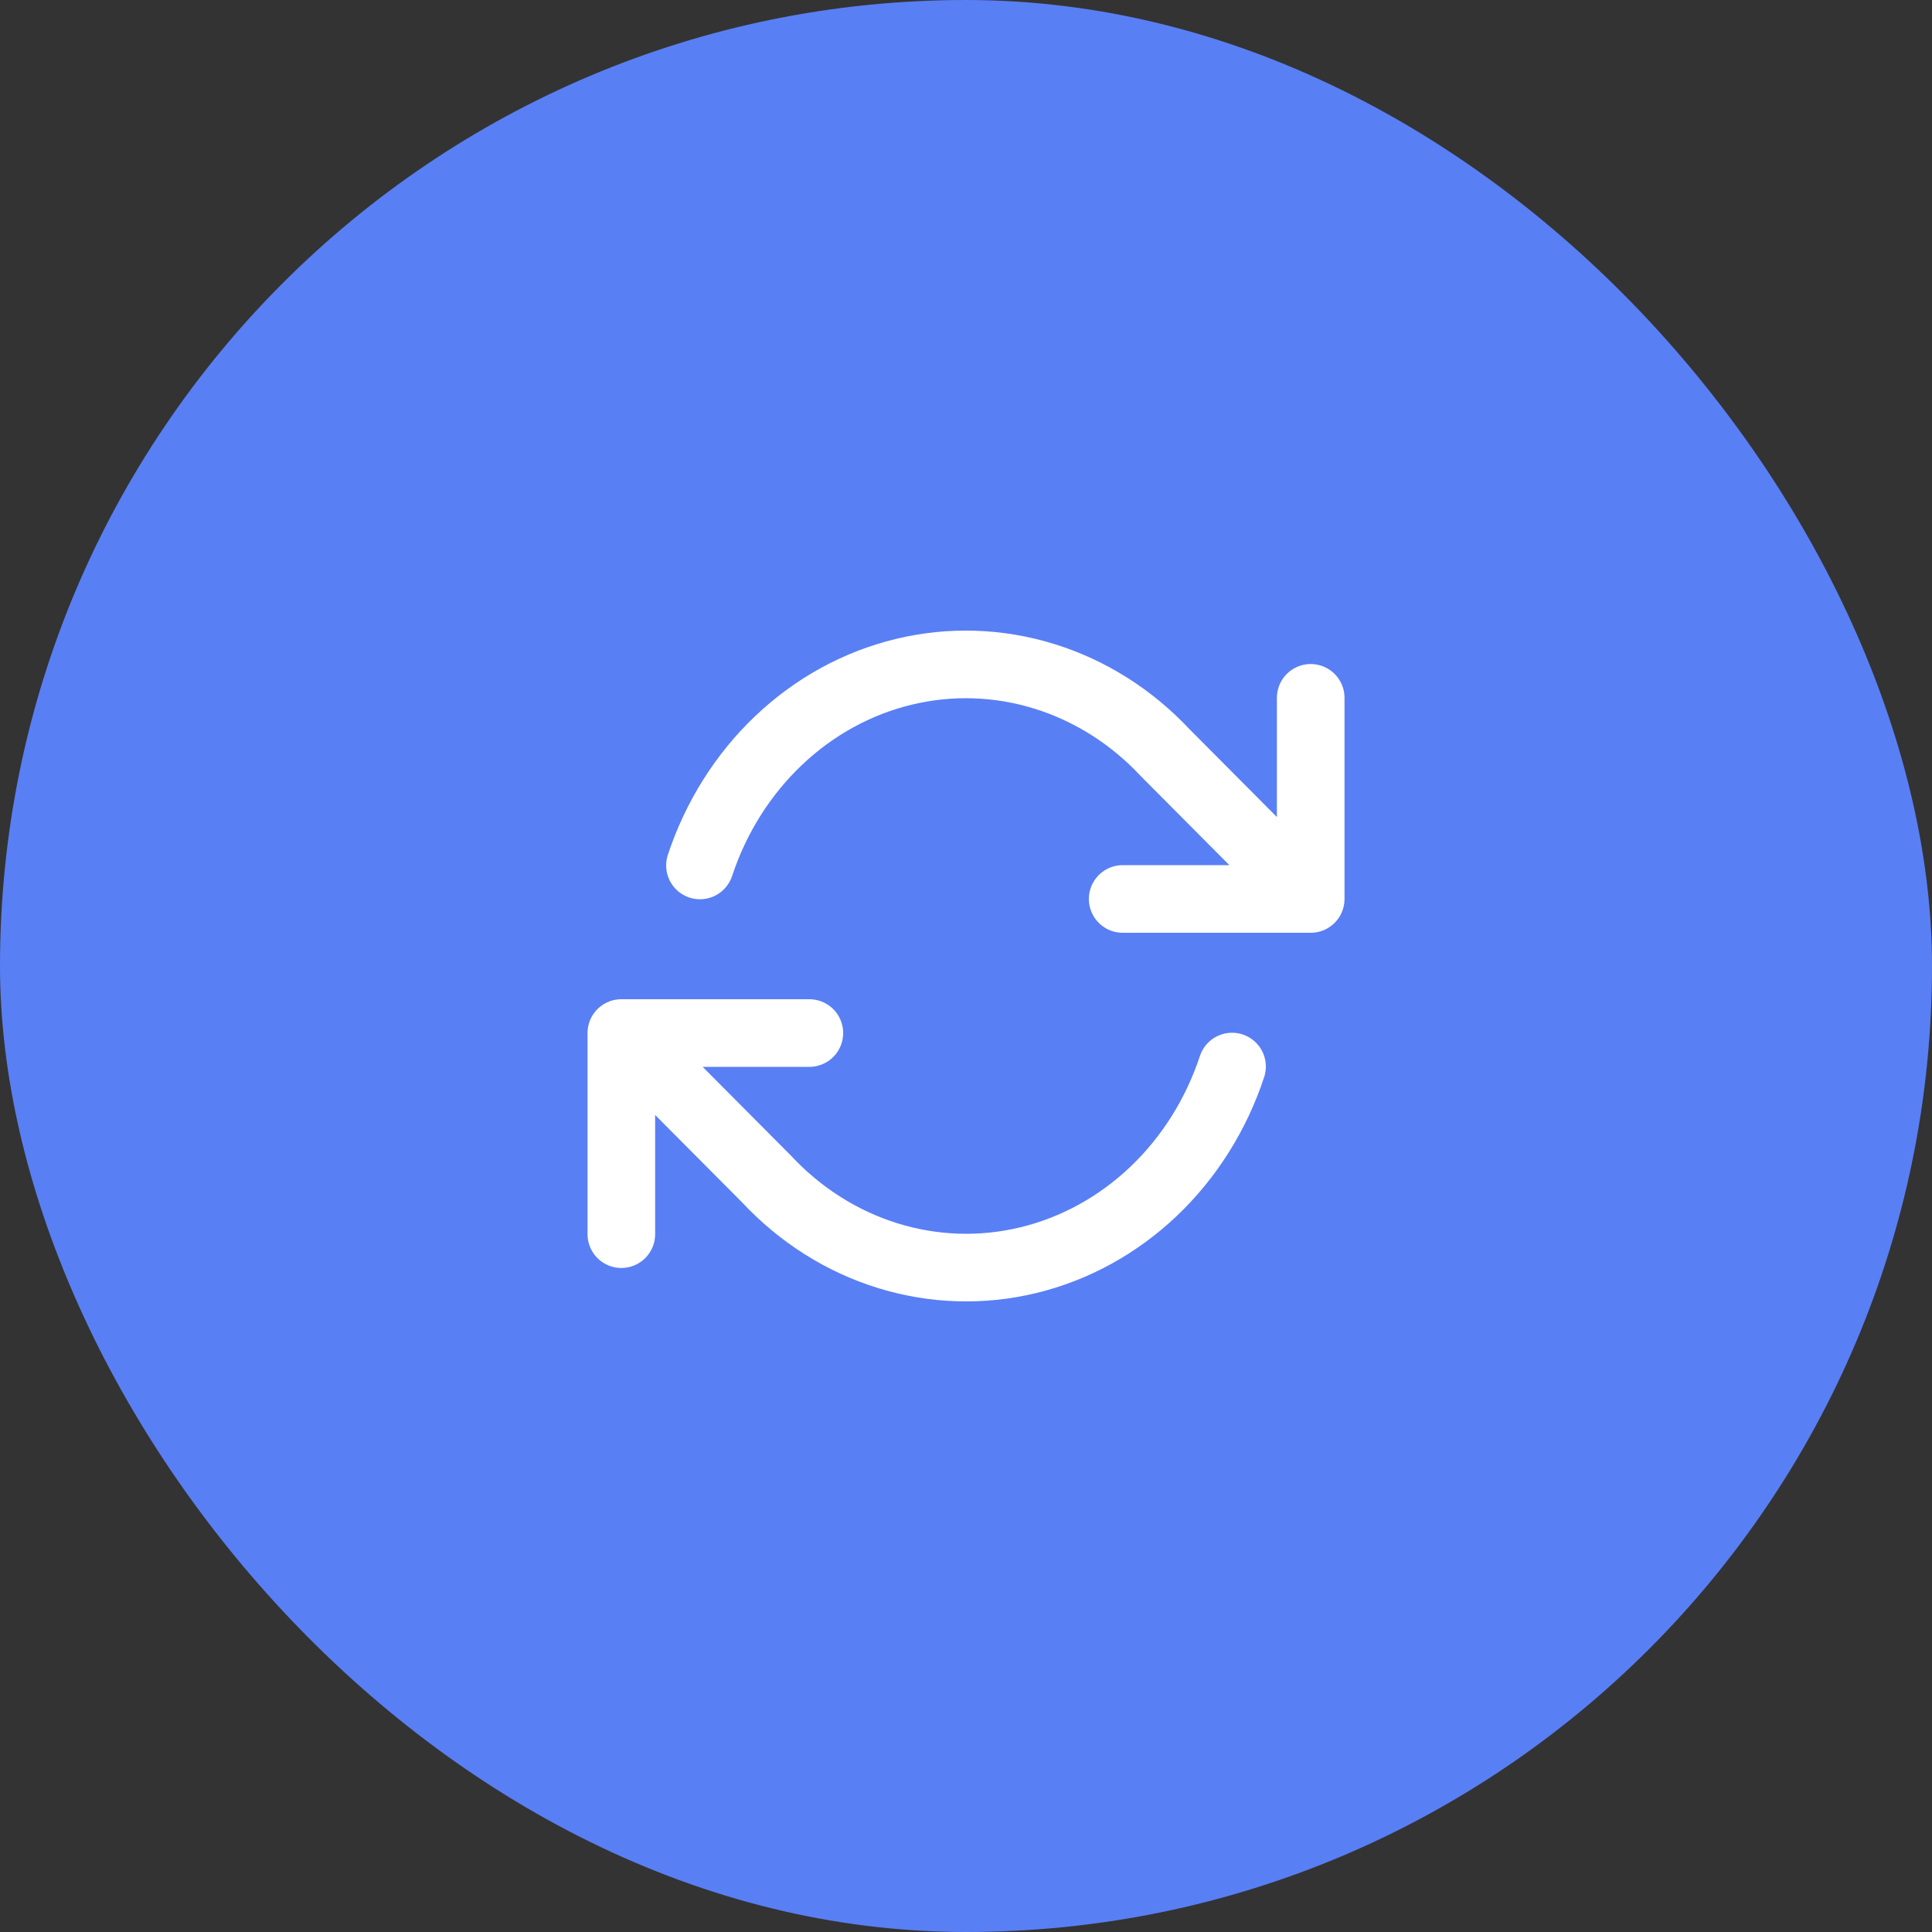
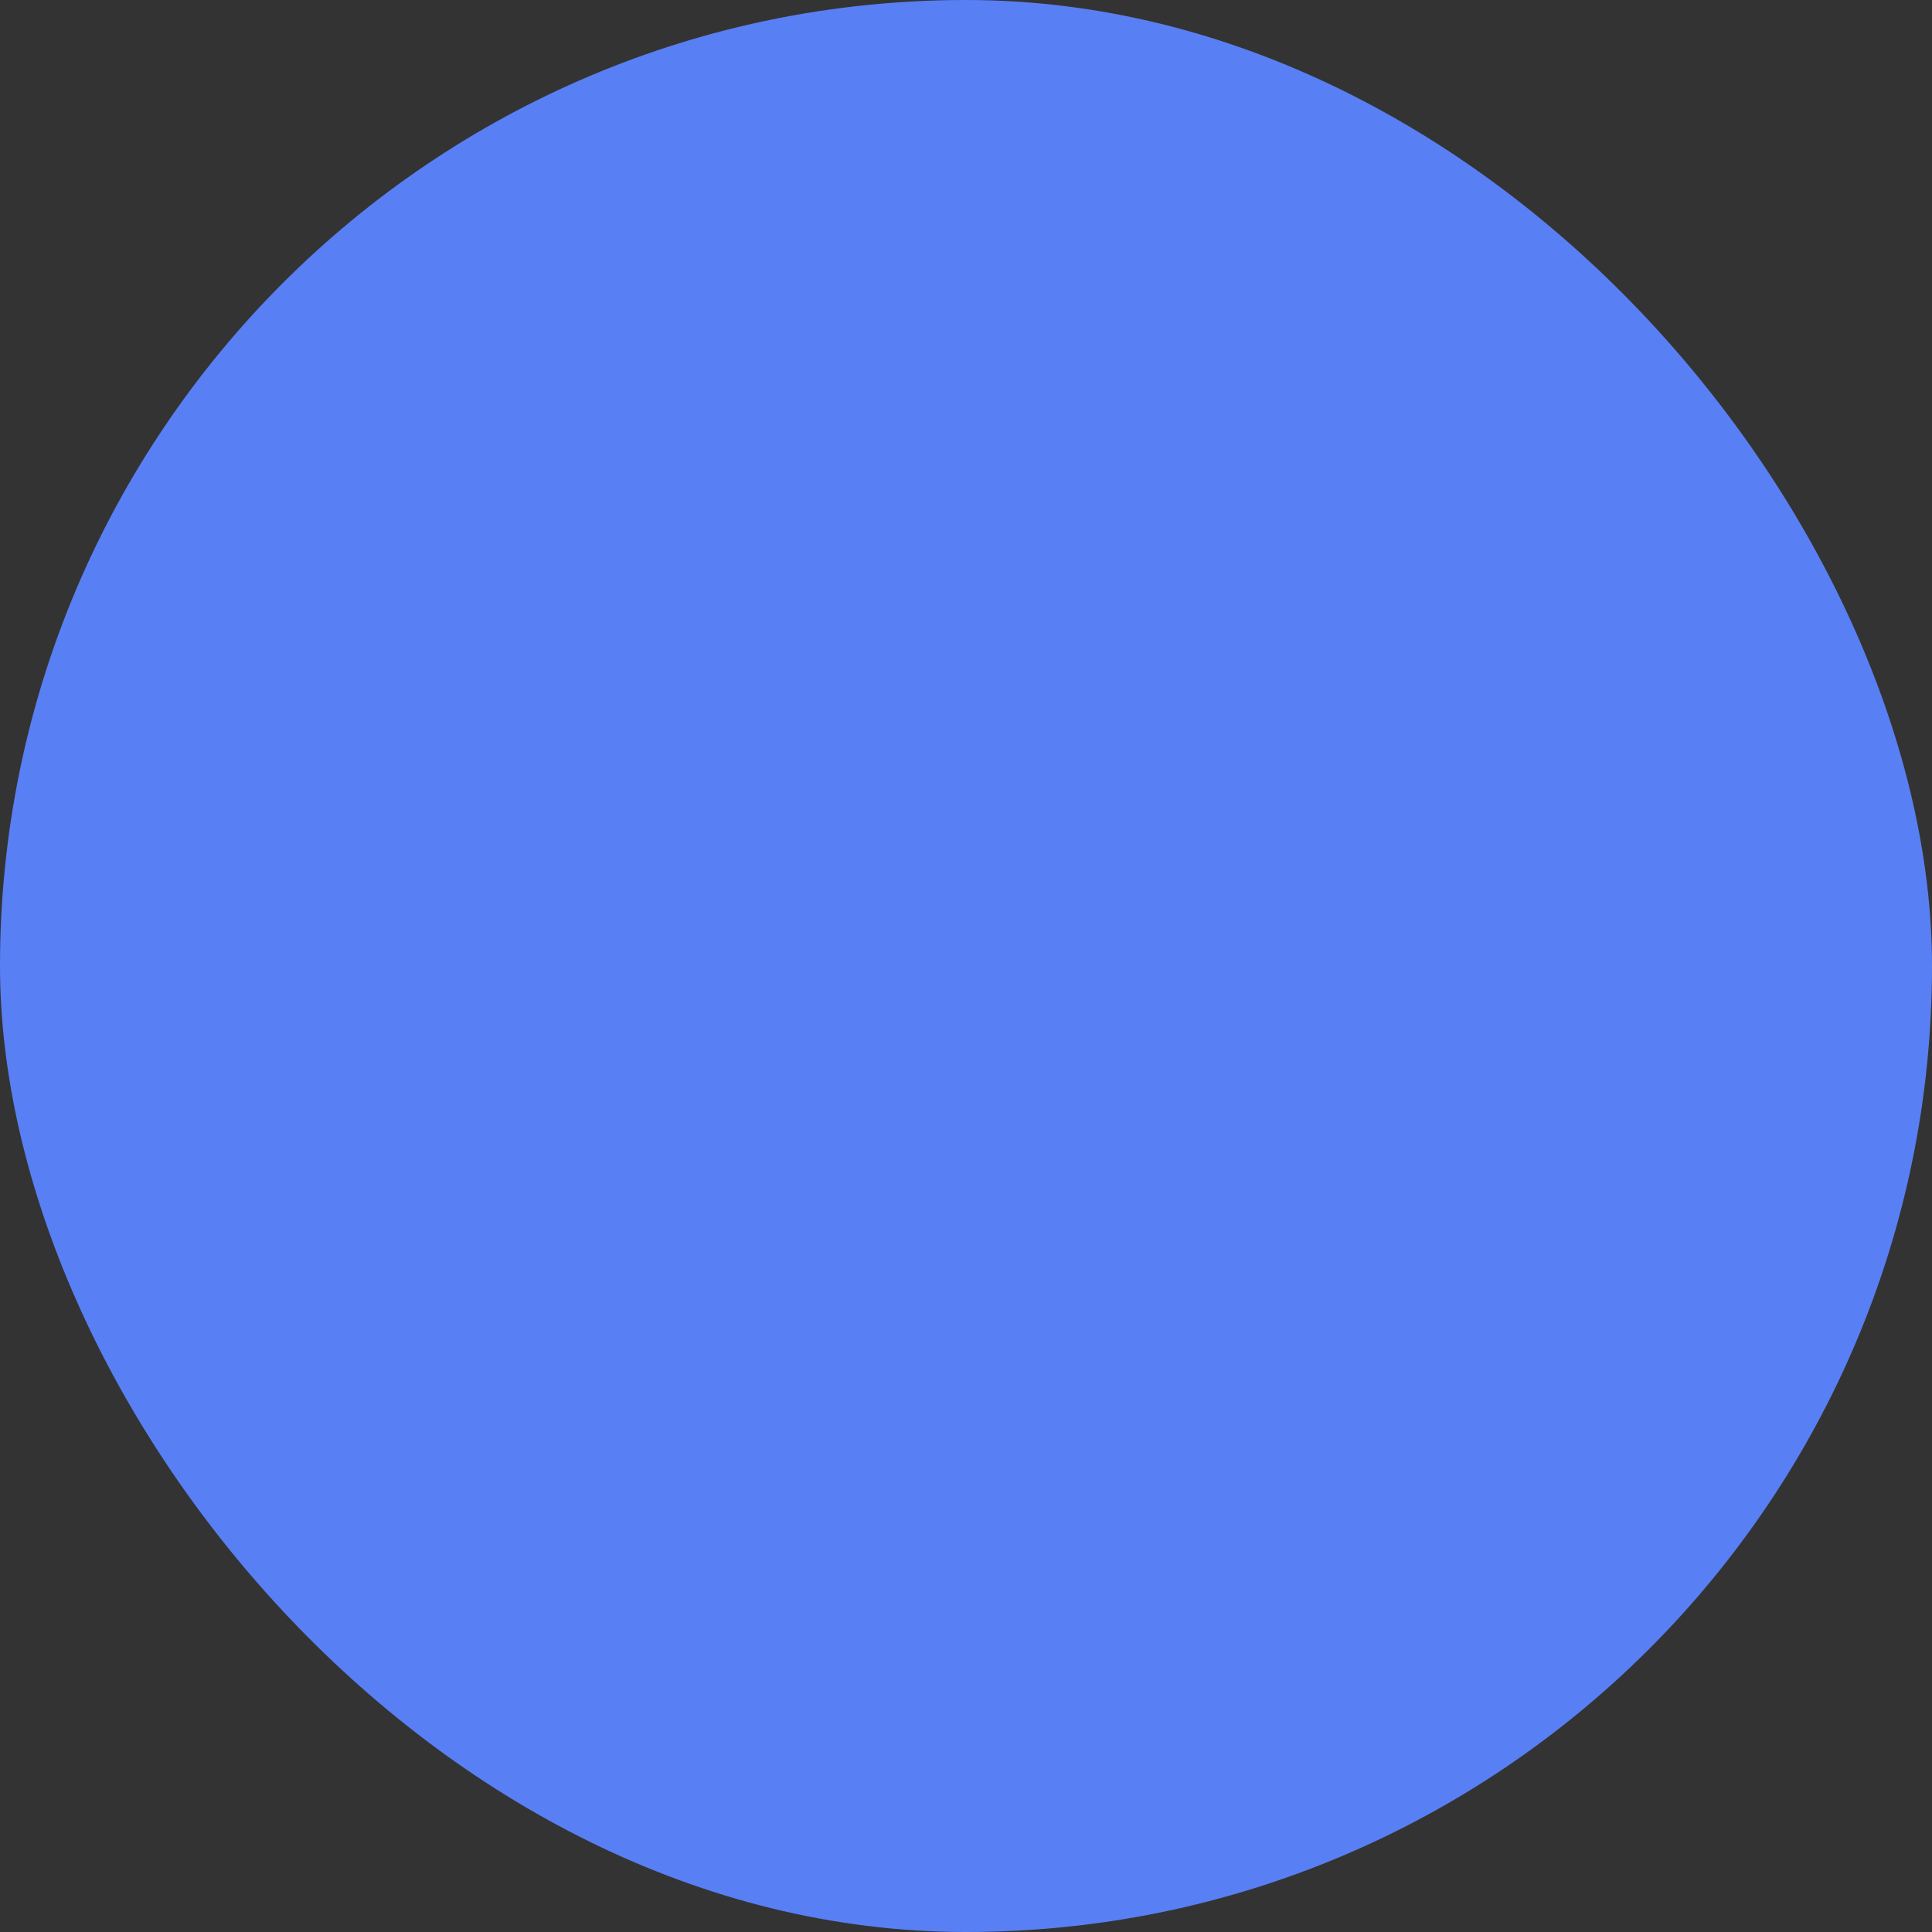
<svg xmlns="http://www.w3.org/2000/svg" width="60" height="60" viewBox="0 0 60 60" fill="none">
  <rect x="0" y="0" width="60" height="60" fill="#333333" stroke="none" />
  <rect width="60" height="60" rx="30" fill="#597FF5" />
-   <path d="M19.296 38.328V32.082M19.296 32.082H25.135M19.296 32.082L23.811 36.621C24.857 37.74 26.151 38.558 27.572 38.997C28.993 39.437 30.495 39.485 31.938 39.135C33.381 38.786 34.718 38.051 35.824 37C36.93 35.949 37.769 34.615 38.262 33.123M40.705 21.672V27.918M40.705 27.918H34.866M40.705 27.918L36.189 23.379C35.144 22.26 33.85 21.442 32.428 21.003C31.007 20.563 29.505 20.515 28.062 20.865C26.619 21.214 25.282 21.948 24.177 23C23.071 24.051 22.232 25.385 21.738 26.877" stroke="white" stroke-width="2.1" stroke-linecap="round" stroke-linejoin="round" />
</svg>